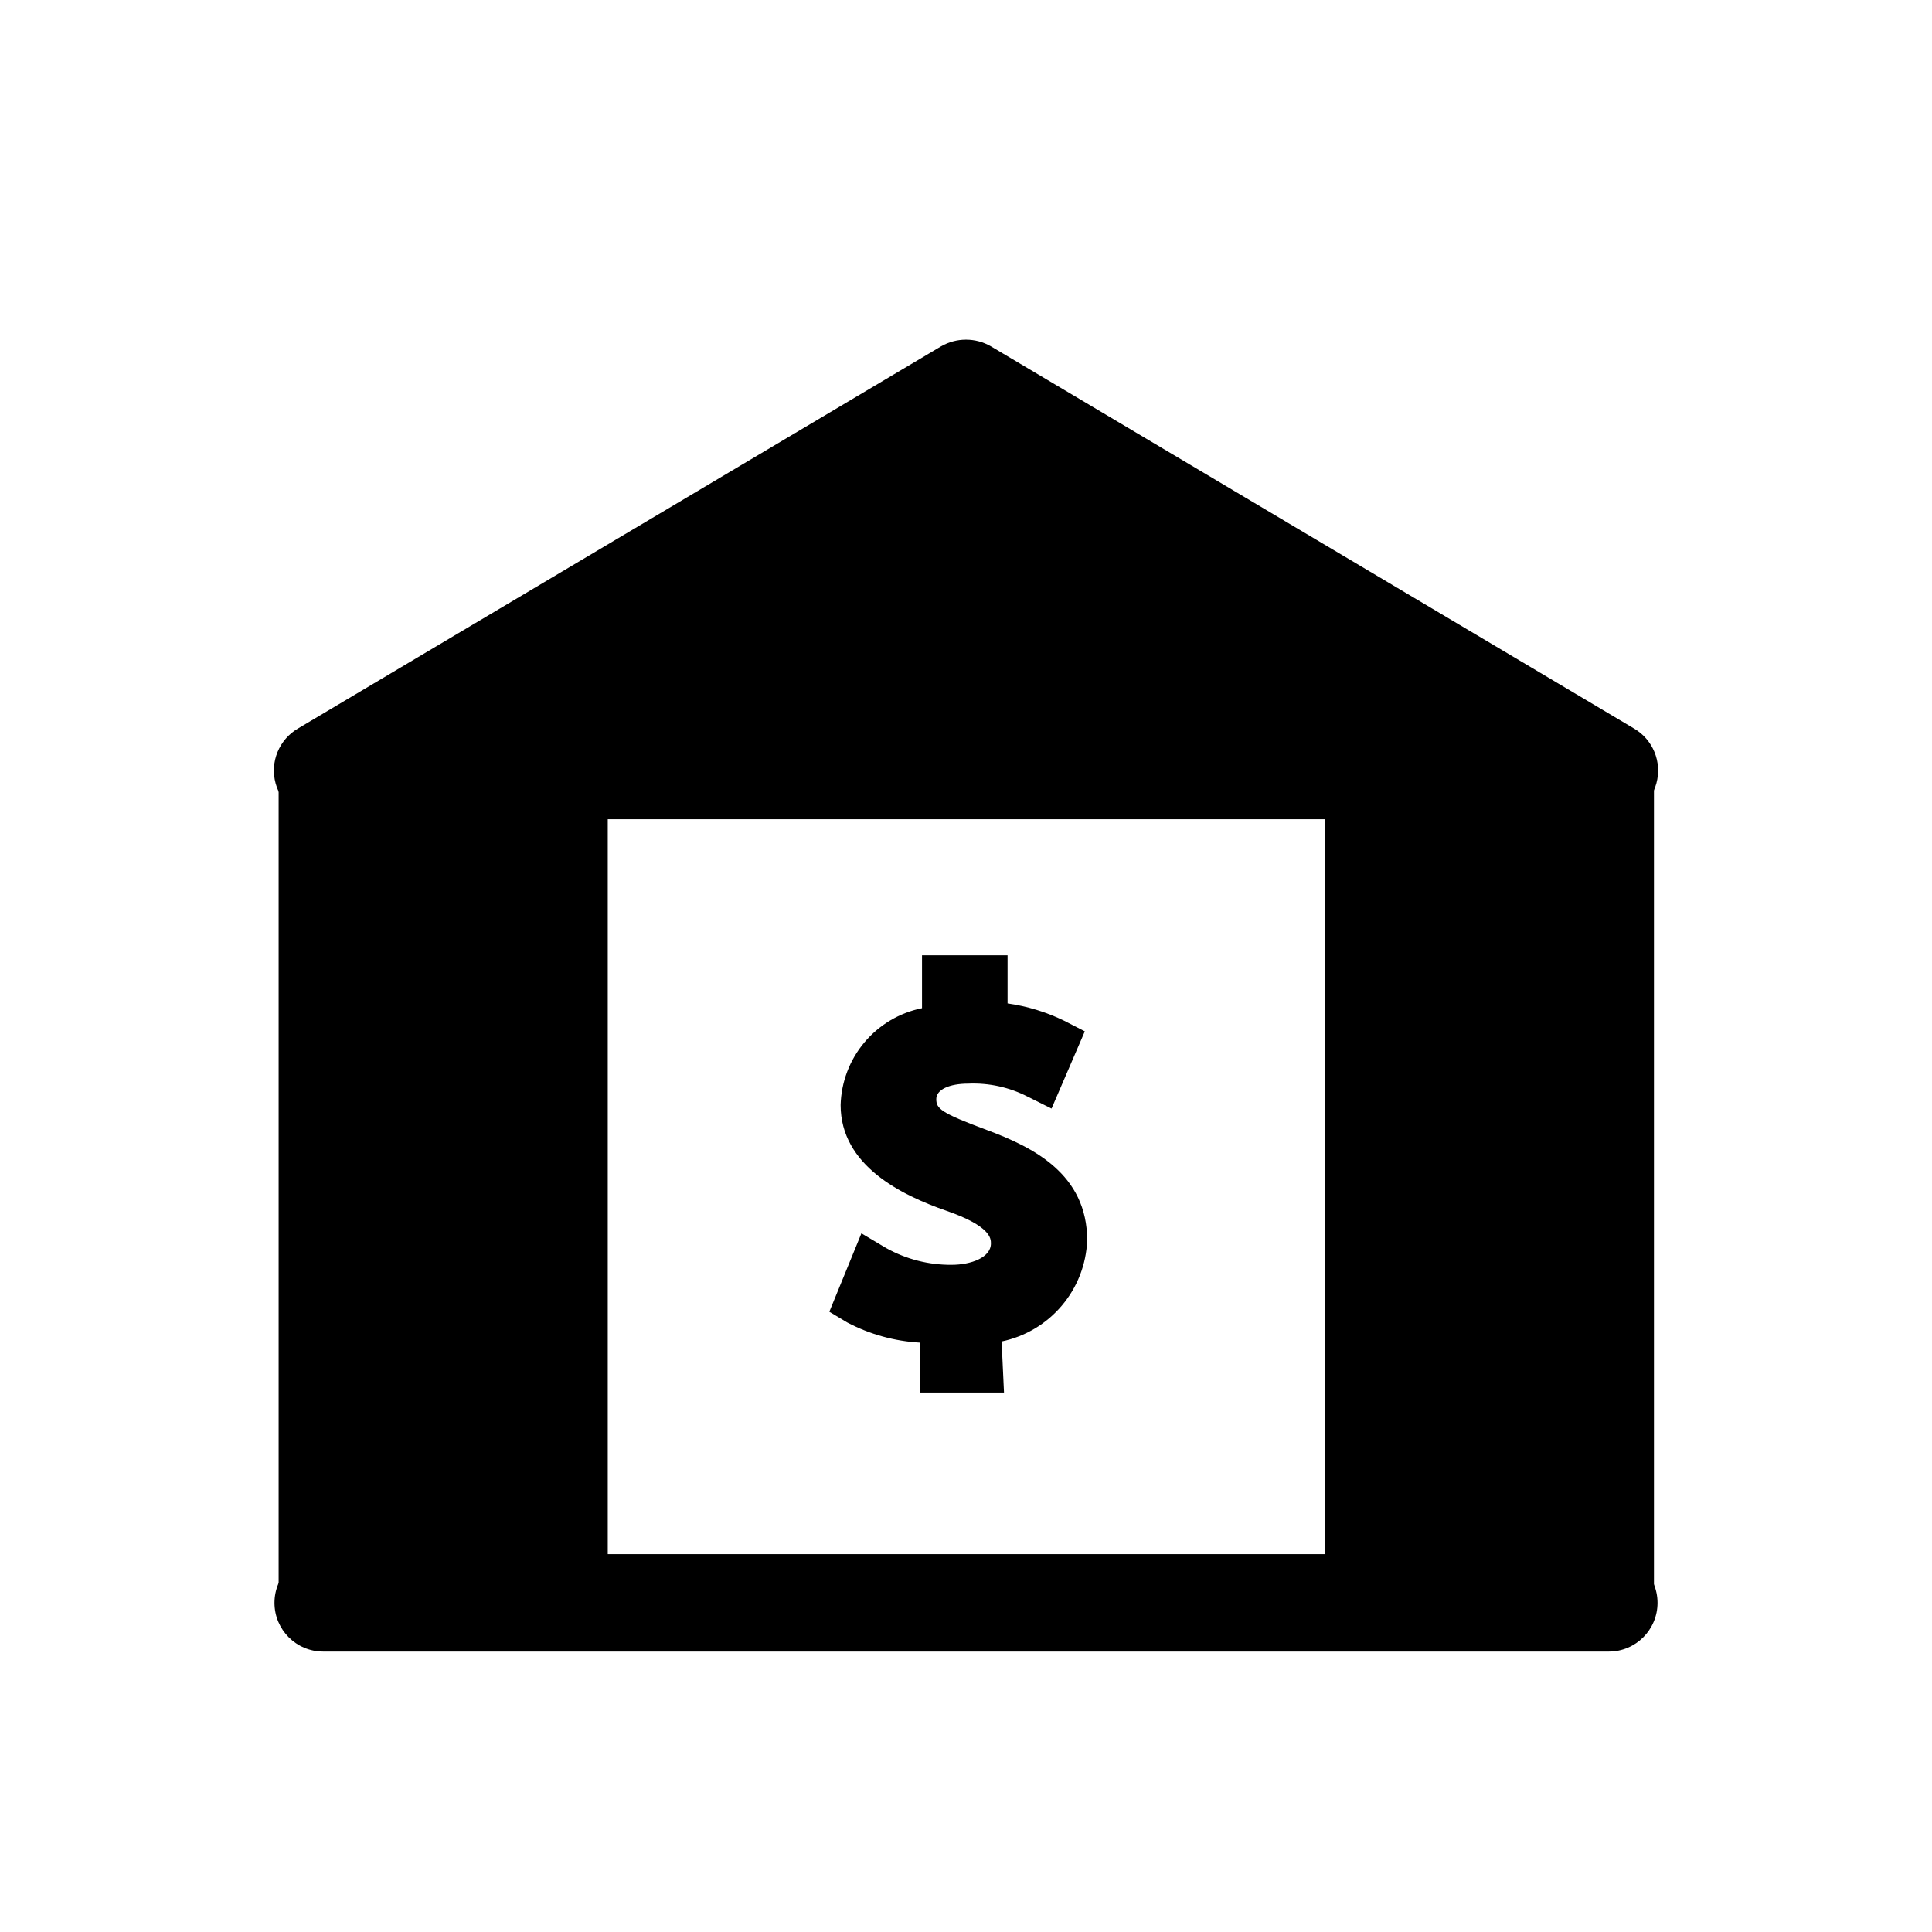
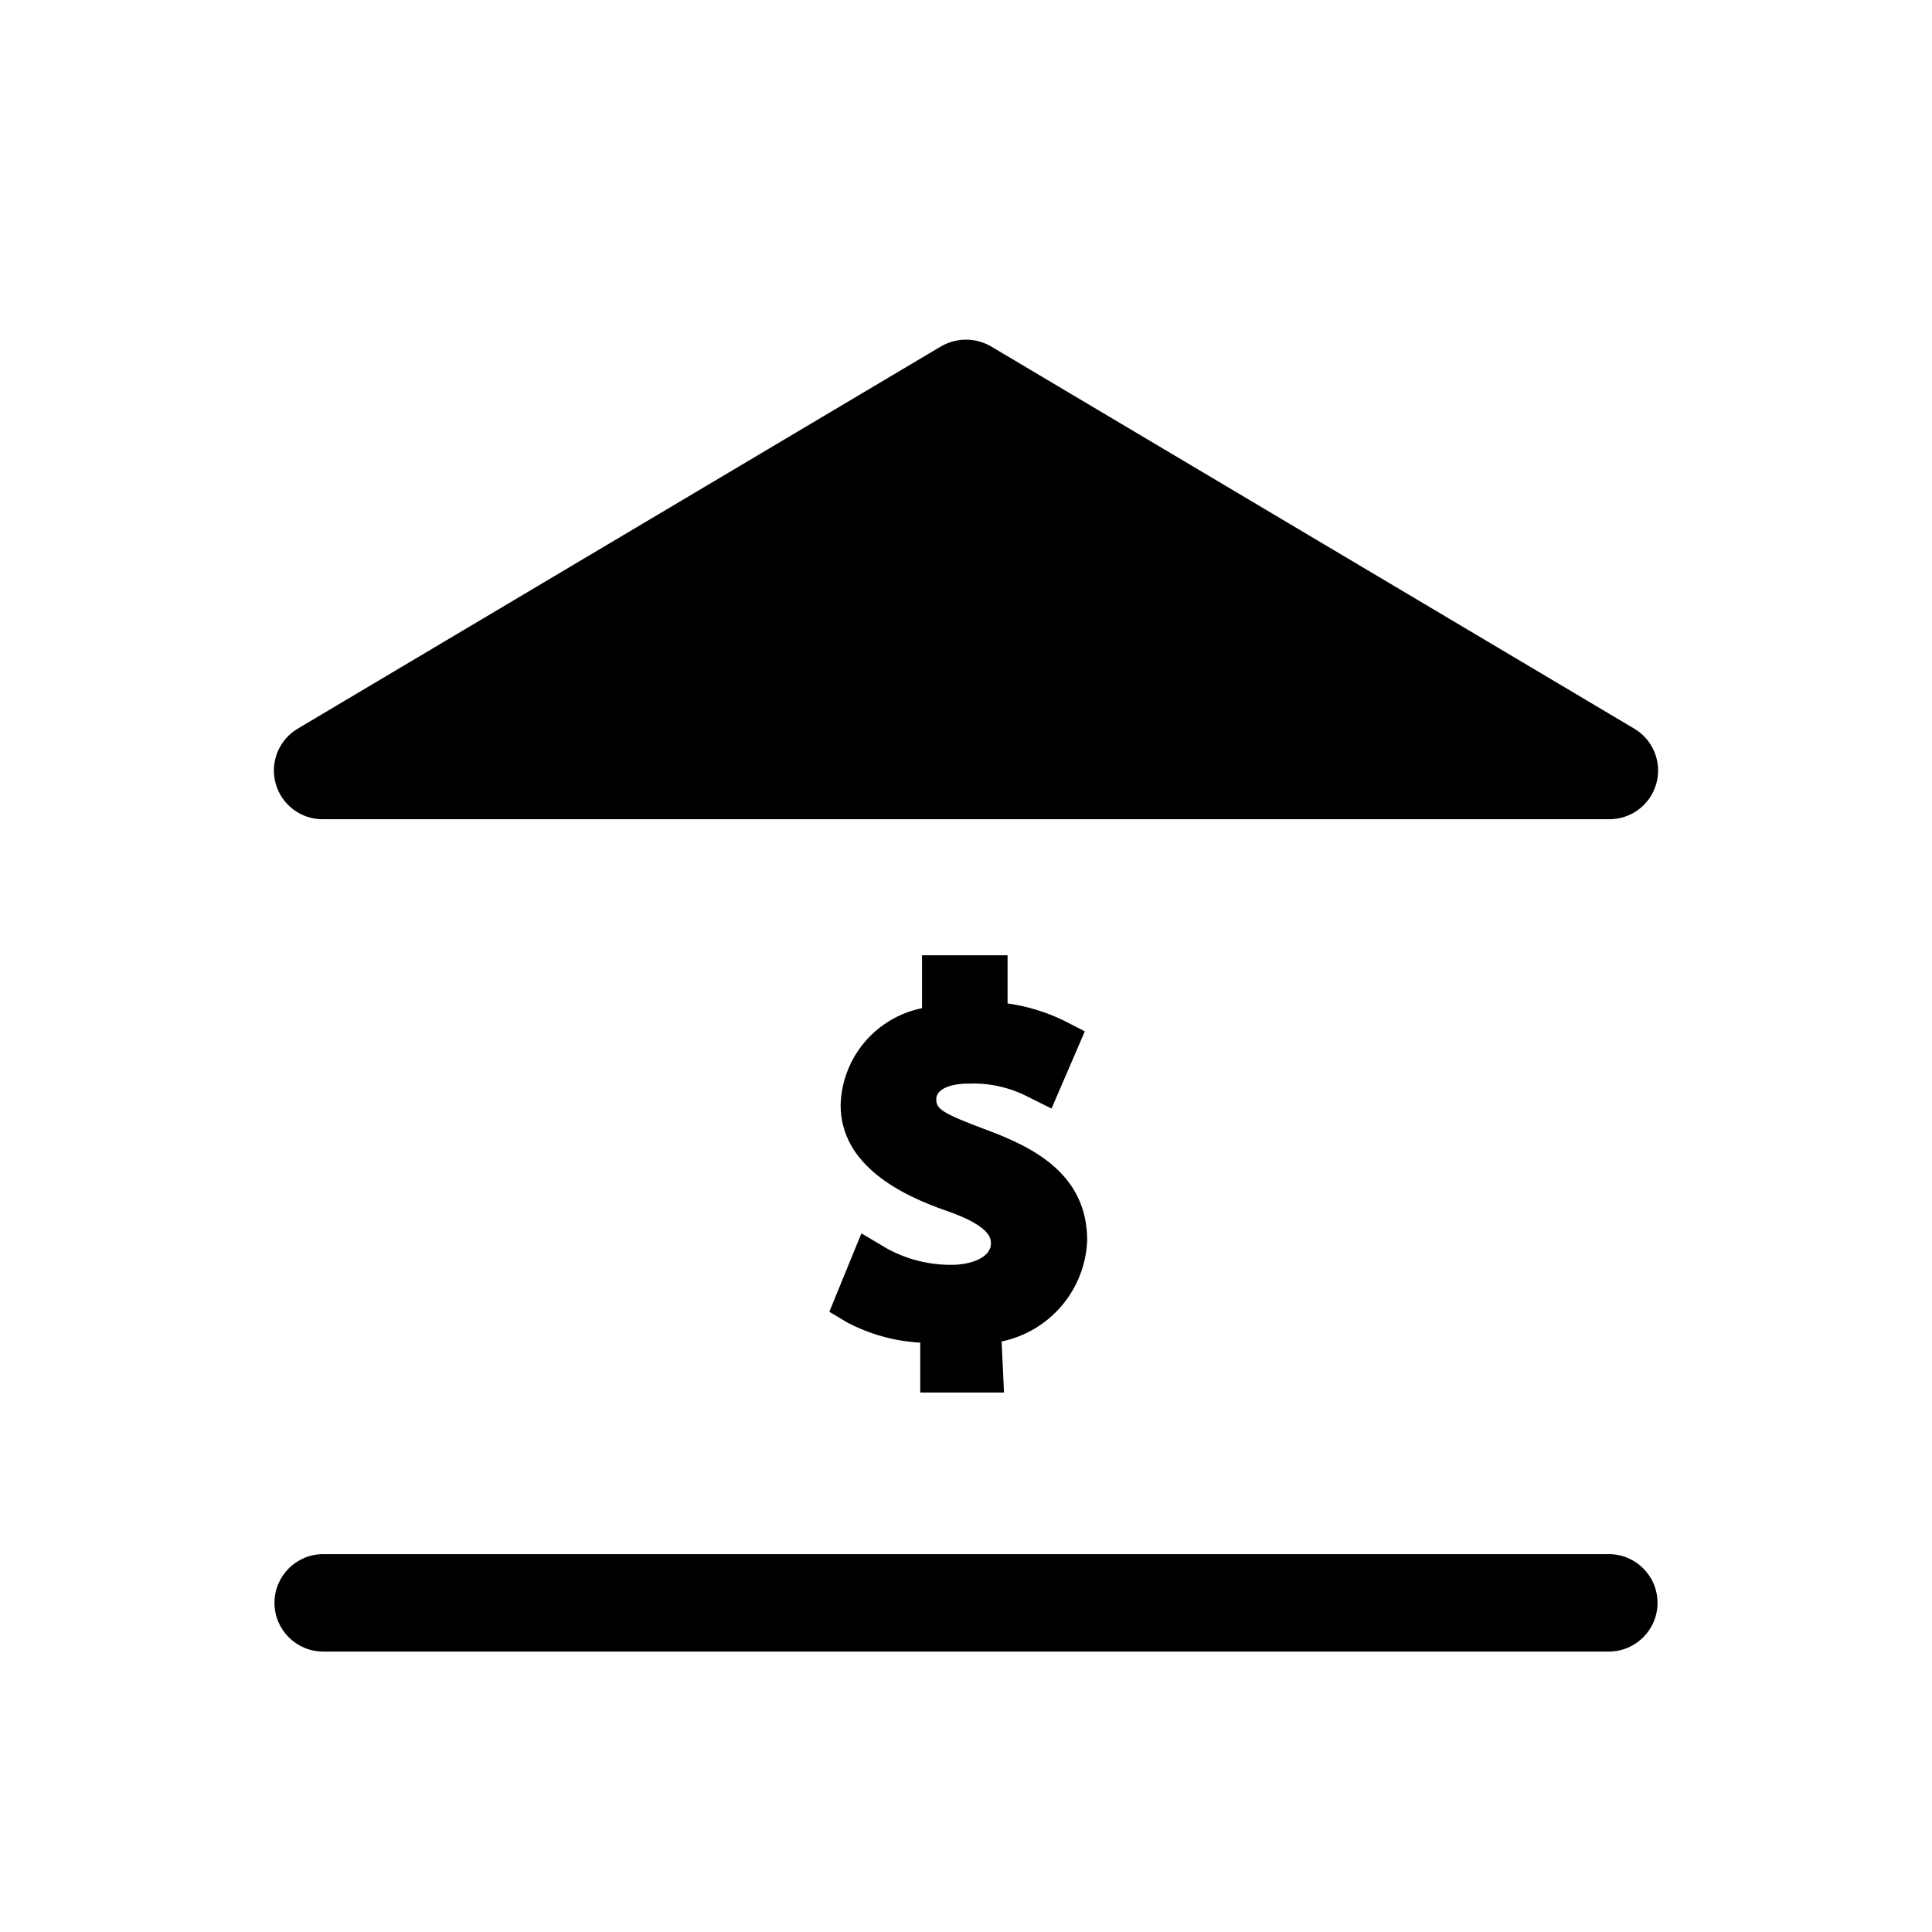
<svg xmlns="http://www.w3.org/2000/svg" fill="#000000" width="800px" height="800px" version="1.1" viewBox="144 144 512 512">
  <g>
    <path d="m410.07 513.04h-22.199v-13.227 0.004c-6.762-0.375-13.367-2.199-19.363-5.356l-4.723-2.832 8.5-20.781 6.613 3.938v-0.004c5.293 2.945 11.262 4.465 17.316 4.41 5.039 0 10.391-1.891 10.391-5.668 0-1.258 0-4.566-11.809-8.66-11.809-4.094-28.023-11.965-28.023-28.023 0.164-6.086 2.387-11.938 6.305-16.598 3.918-4.66 9.297-7.856 15.266-9.066v-14.012h22.672v12.754c5.191 0.73 10.238 2.273 14.957 4.566l5.512 2.832-8.816 20.469-6.297-3.148h-0.004c-4.856-2.504-10.281-3.695-15.742-3.465-5.039 0-8.5 1.574-8.5 4.094s1.102 3.621 13.383 8.188 26.609 11.652 26.609 29.285l-0.004-0.004c-0.254 6.352-2.621 12.438-6.731 17.285-4.109 4.852-9.719 8.188-15.941 9.48z" />
-     <path d="m229.65 335.92h63.605c6.519 0 11.809 6.519 11.809 11.809v221.05c0 6.519-5.285 11.809-11.809 11.809h-63.605c-6.519 0-11.809-6.519-11.809-11.809v-221.05c0-6.519 5.285-11.809 11.809-11.809z" />
-     <path d="m506.9 335.92h63.605c6.519 0 11.809 6.519 11.809 11.809v221.05c0 6.519-5.285 11.809-11.809 11.809h-63.605c-6.519 0-11.809-6.519-11.809-11.809v-221.05c0-6.519 5.285-11.809 11.809-11.809z" />
    <path d="m570.35 555.86h-340.7c-7.129 0-12.91 5.781-12.91 12.91 0 7.133 5.781 12.91 12.91 12.91h340.7c7.133 0 12.91-5.777 12.91-12.91 0-7.129-5.777-12.91-12.91-12.91z" />
    <path d="m576.96 337.02-170.35-101.23c-4.09-2.363-9.133-2.363-13.223 0l-170.35 101.23c-5.086 2.938-7.547 8.934-5.992 14.594 1.555 5.664 6.734 9.562 12.605 9.492h340.7c5.871 0.07 11.051-3.828 12.605-9.492 1.555-5.66-0.906-11.656-5.992-14.594z" />
  </g>
</svg>